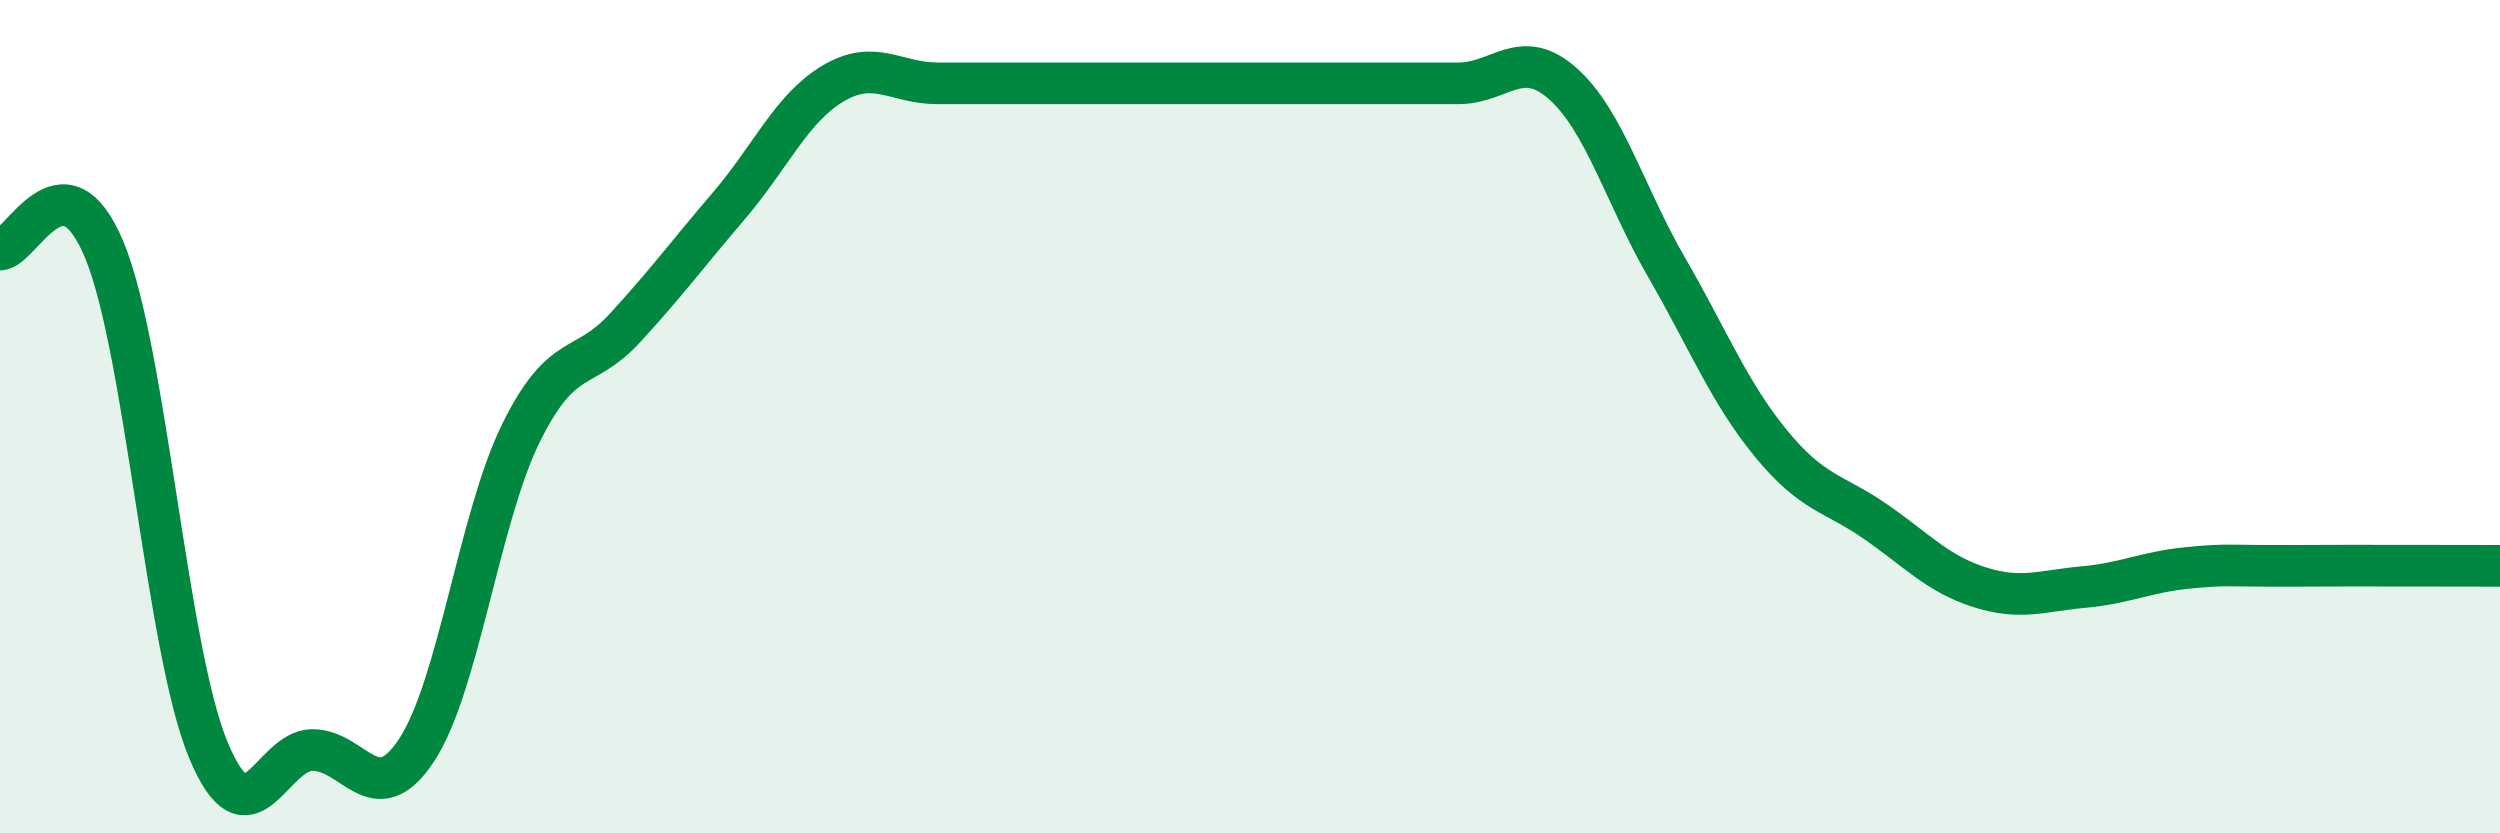
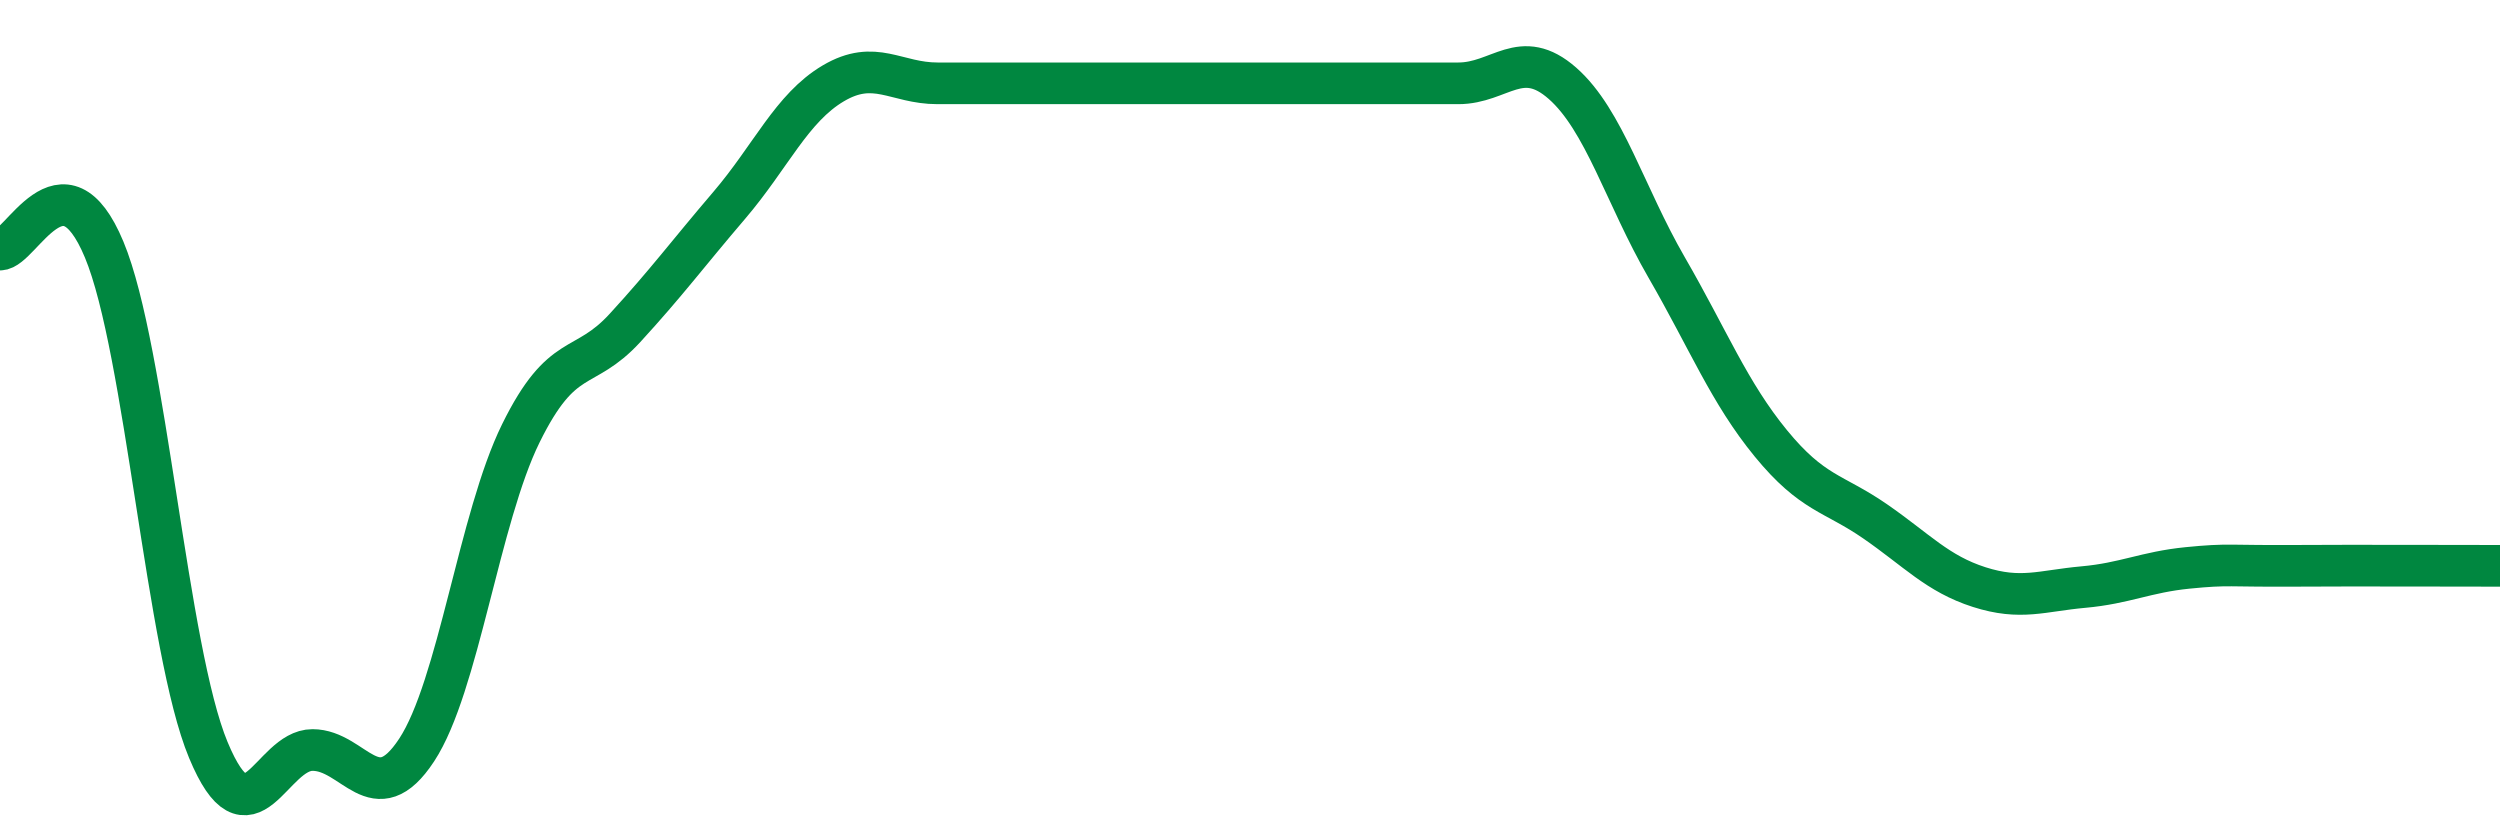
<svg xmlns="http://www.w3.org/2000/svg" width="60" height="20" viewBox="0 0 60 20">
-   <path d="M 0,5.99 C 0.5,5.99 1.5,3.59 2.5,5.99 C 3.5,8.39 4,15.6 5,18 C 6,20.4 6.5,18 7.5,18 C 8.5,18 9,19.52 10,18 C 11,16.48 11.5,12.43 12.5,10.4 C 13.5,8.37 14,8.96 15,7.87 C 16,6.78 16.5,6.1 17.5,4.93 C 18.5,3.76 19,2.59 20,2 C 21,1.41 21.5,2 22.5,2 C 23.5,2 24,2 25,2 C 26,2 26.5,2 27.5,2 C 28.5,2 29,2 30,2 C 31,2 31.5,2 32.5,2 C 33.5,2 34,2 35,2 C 36,2 36.5,1.12 37.5,2 C 38.5,2.88 39,4.69 40,6.42 C 41,8.15 41.5,9.42 42.5,10.64 C 43.5,11.86 44,11.82 45,12.51 C 46,13.2 46.5,13.77 47.5,14.09 C 48.5,14.41 49,14.18 50,14.09 C 51,14 51.5,13.73 52.5,13.63 C 53.5,13.53 53.5,13.59 55,13.58 C 56.5,13.57 59,13.58 60,13.58L60 20L0 20Z" fill="#008740" opacity="0.1" stroke-linecap="round" stroke-linejoin="round" />
  <path d="M 0,5.99 C 0.5,5.99 1.5,3.59 2.5,5.99 C 3.5,8.39 4,15.6 5,18 C 6,20.4 6.5,18 7.5,18 C 8.5,18 9,19.52 10,18 C 11,16.48 11.5,12.43 12.5,10.4 C 13.5,8.37 14,8.96 15,7.87 C 16,6.78 16.5,6.1 17.5,4.93 C 18.5,3.76 19,2.59 20,2 C 21,1.41 21.5,2 22.5,2 C 23.5,2 24,2 25,2 C 26,2 26.5,2 27.5,2 C 28.5,2 29,2 30,2 C 31,2 31.5,2 32.5,2 C 33.5,2 34,2 35,2 C 36,2 36.5,1.12 37.5,2 C 38.5,2.88 39,4.69 40,6.42 C 41,8.15 41.5,9.42 42.5,10.64 C 43.5,11.86 44,11.82 45,12.51 C 46,13.2 46.5,13.77 47.5,14.09 C 48.5,14.41 49,14.18 50,14.09 C 51,14 51.5,13.73 52.5,13.63 C 53.5,13.53 53.5,13.59 55,13.58 C 56.5,13.57 59,13.58 60,13.58" stroke="#008740" stroke-width="1" fill="none" stroke-linecap="round" stroke-linejoin="round" />
</svg>